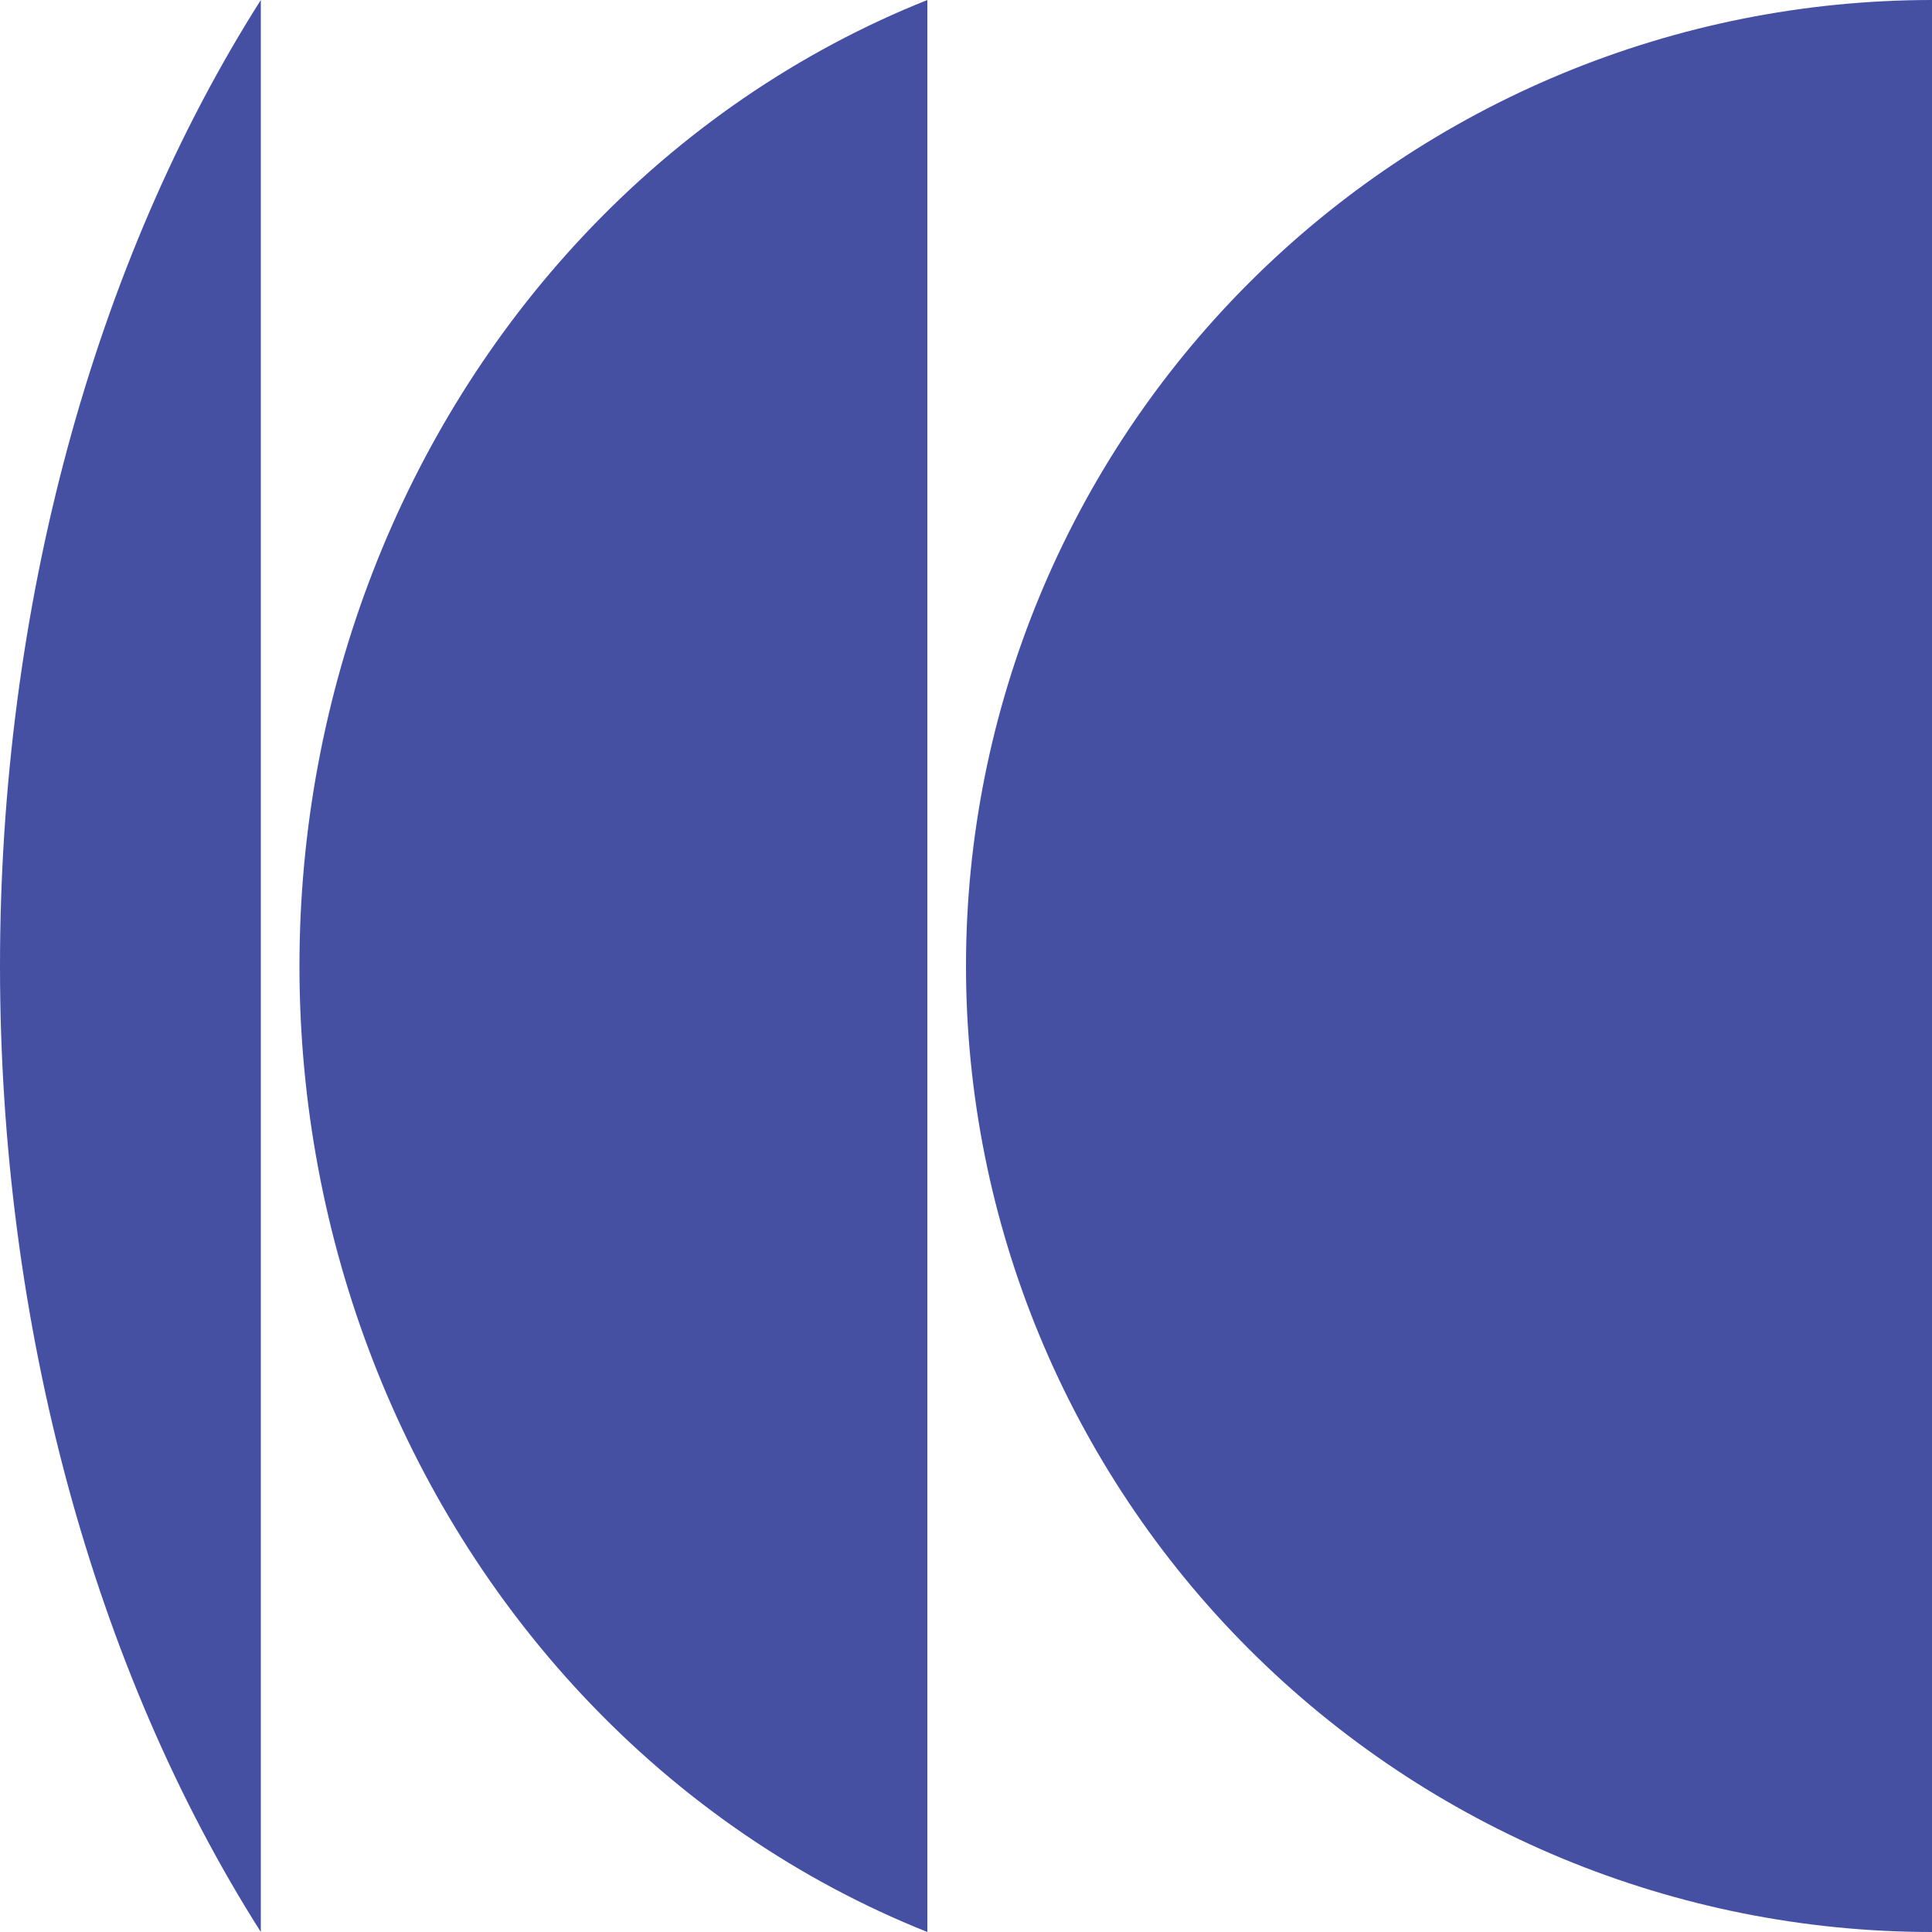
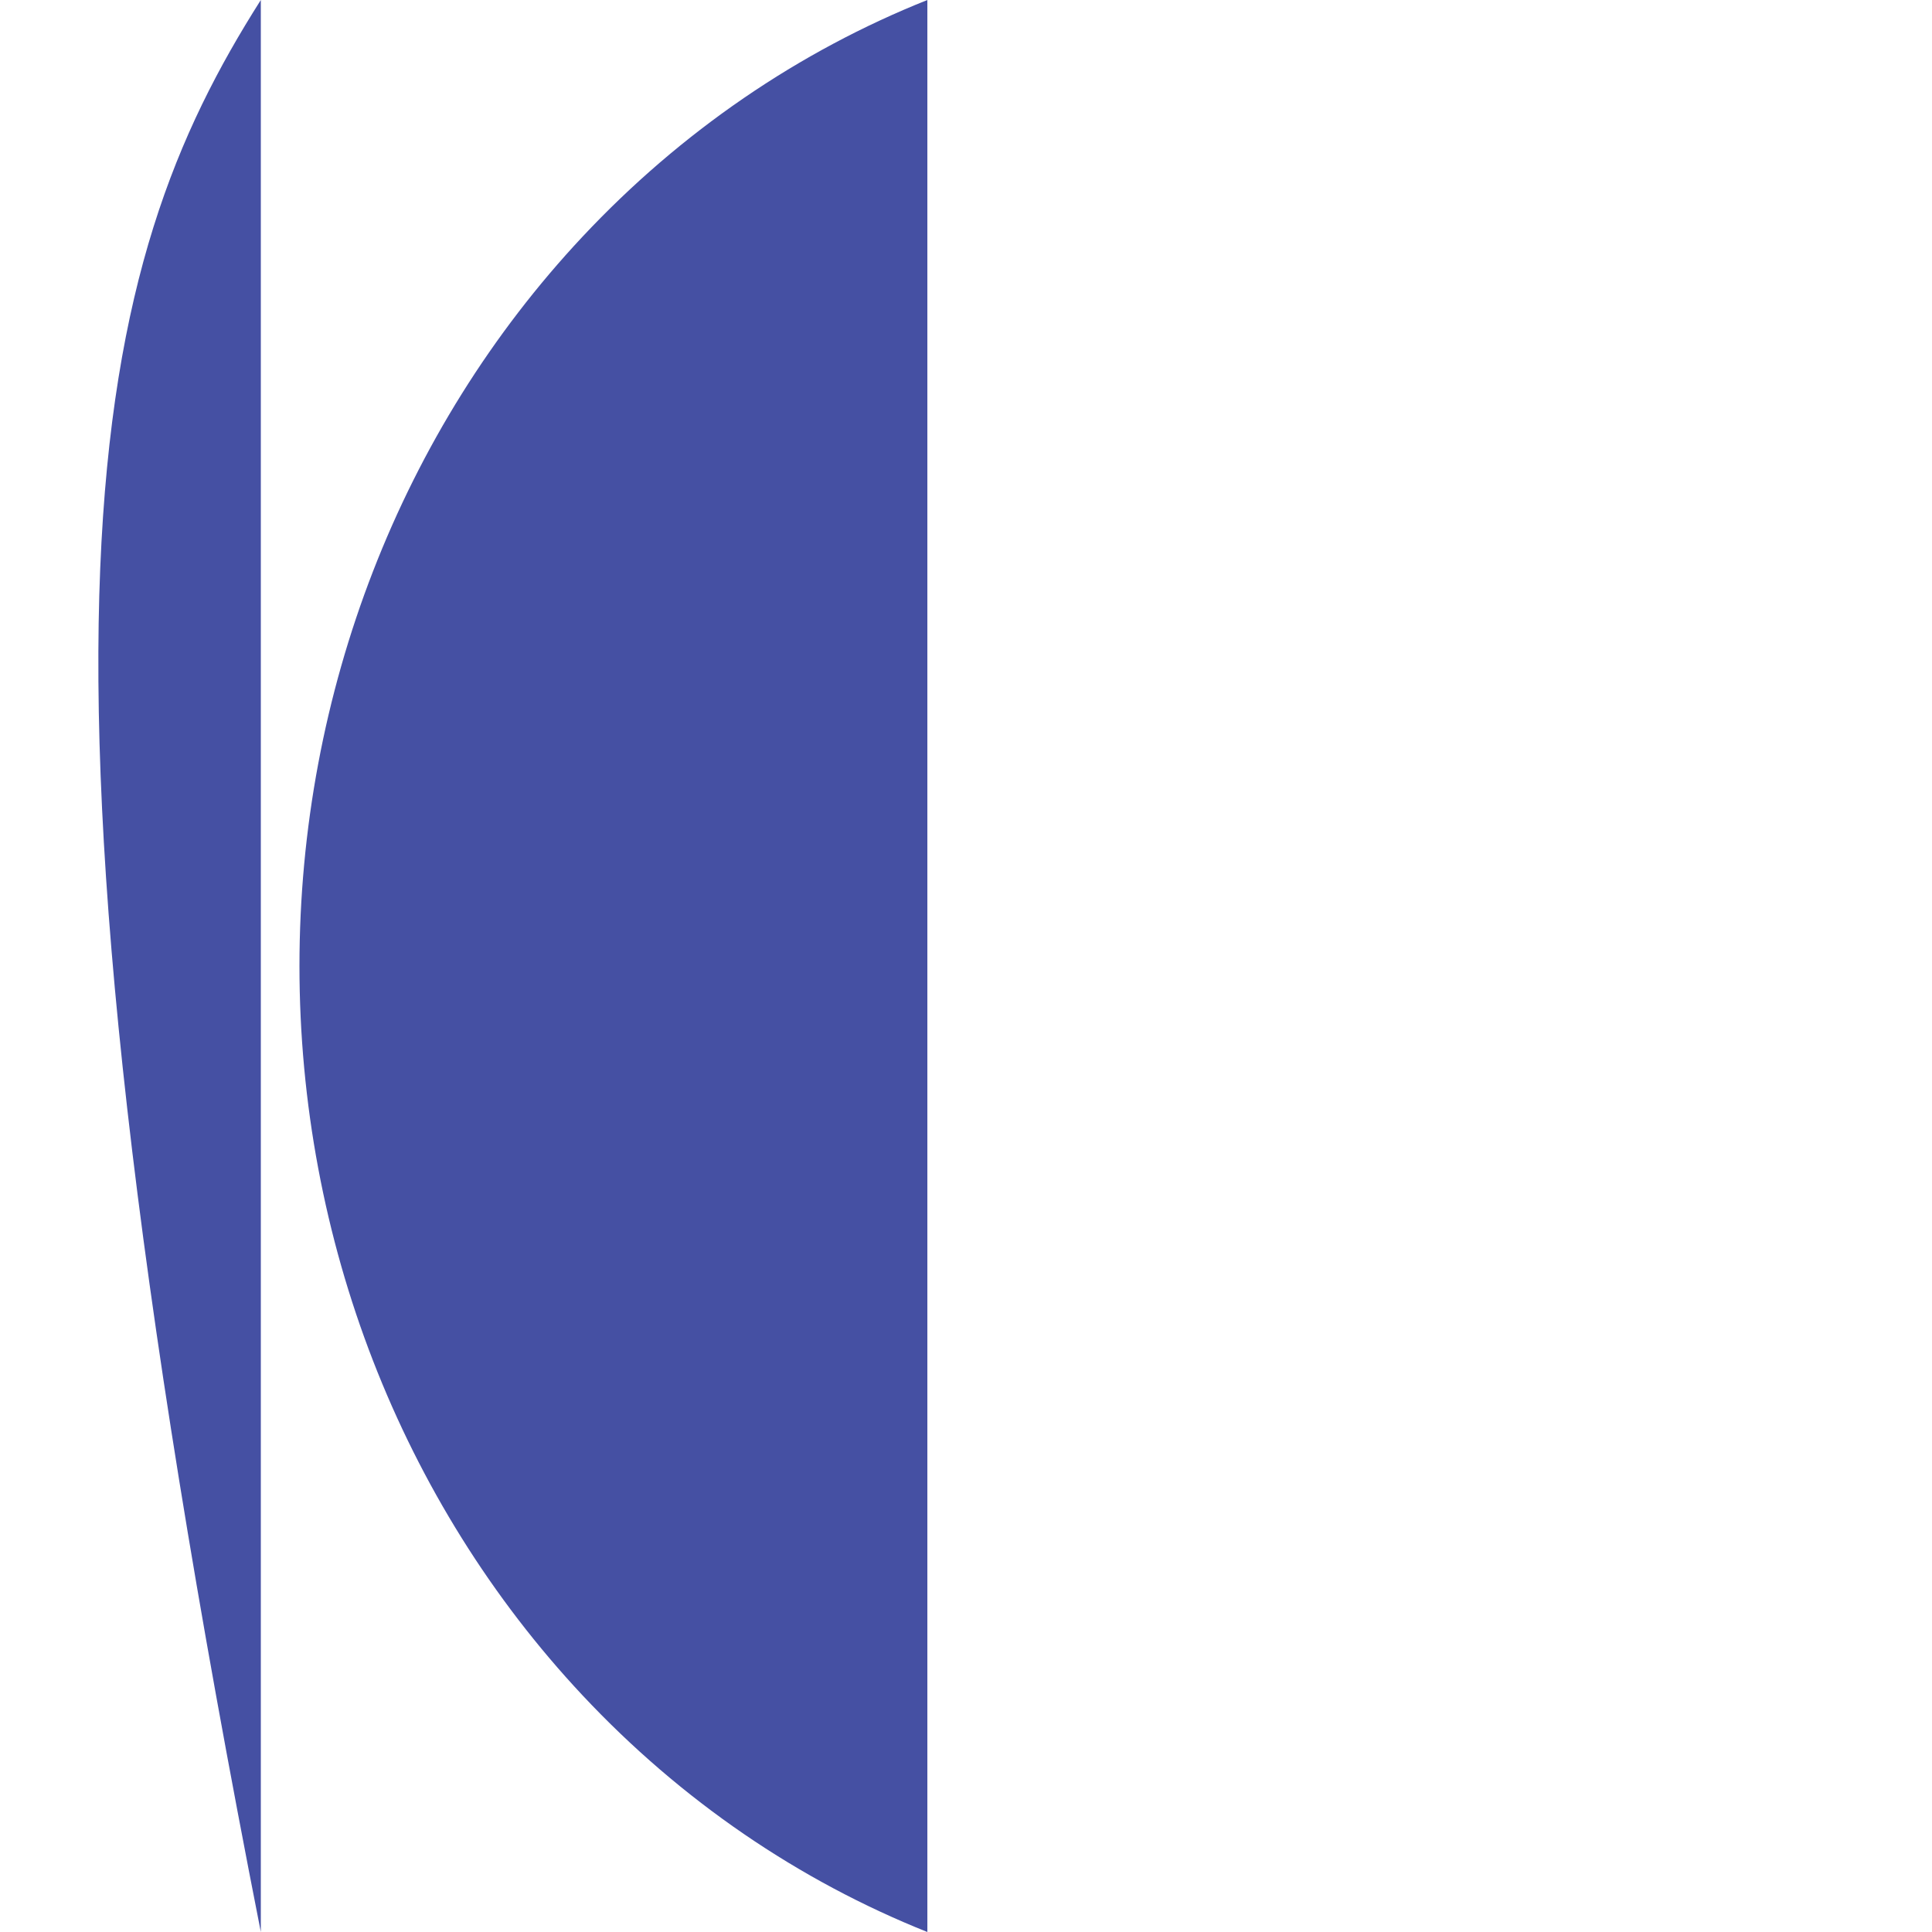
<svg xmlns="http://www.w3.org/2000/svg" width="200" height="200" viewBox="0 0 200 200" fill="none">
-   <path d="M27 199.999C9.666 172.698 3.8147e-06 137.062 0 99.999C0 62.937 9.666 27.301 27 0V199.999Z" fill="#4550A3" />
-   <path d="M200 200C173.478 200 148.043 189.464 129.289 170.711C110.536 151.957 100 126.522 100 100C100 73.478 110.536 48.043 129.289 29.289C148.043 10.536 173.478 9.5351e-06 200 4.37114e-06L200 200Z" fill="#4550A3" />
+   <path d="M27 199.999C0 62.937 9.666 27.301 27 0V199.999Z" fill="#4550A3" />
  <path d="M60.289 175.485C70.51 186.396 82.716 194.701 96 200V0C82.716 5.299 70.51 13.604 60.289 24.515C41.536 44.535 31 71.688 31 100C31 128.312 41.536 155.465 60.289 175.485Z" fill="#4550A3" />
</svg>